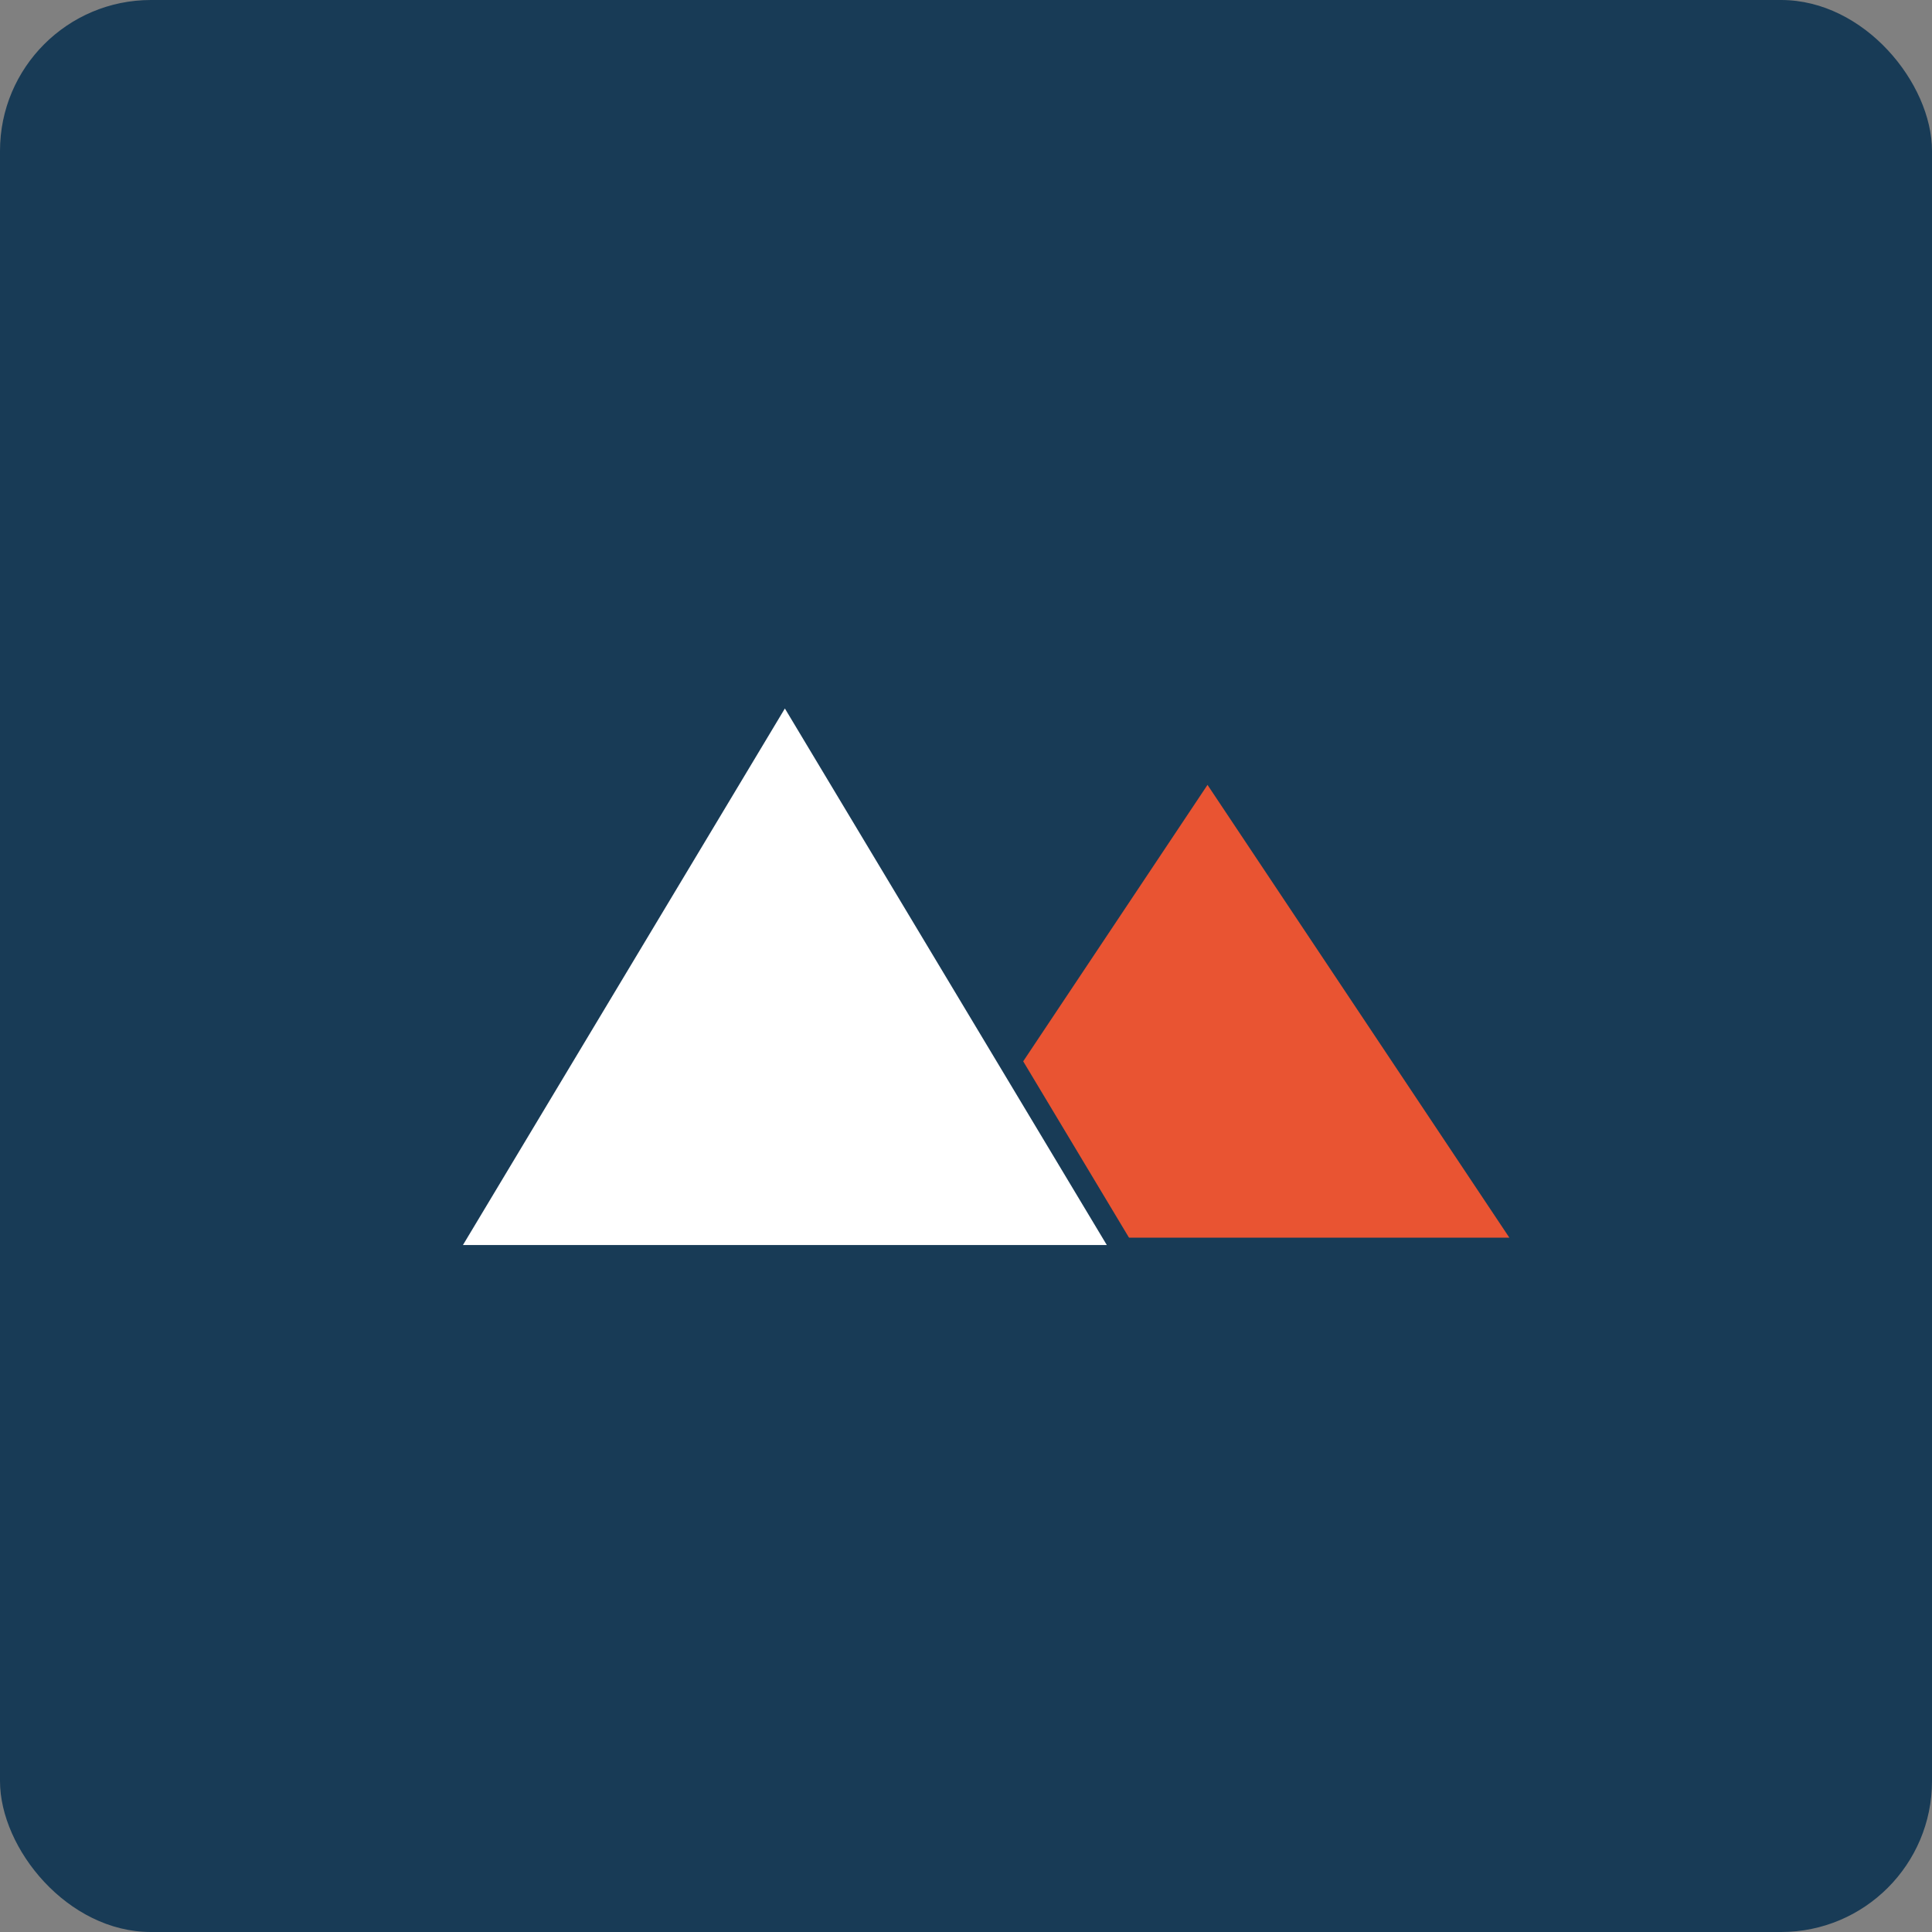
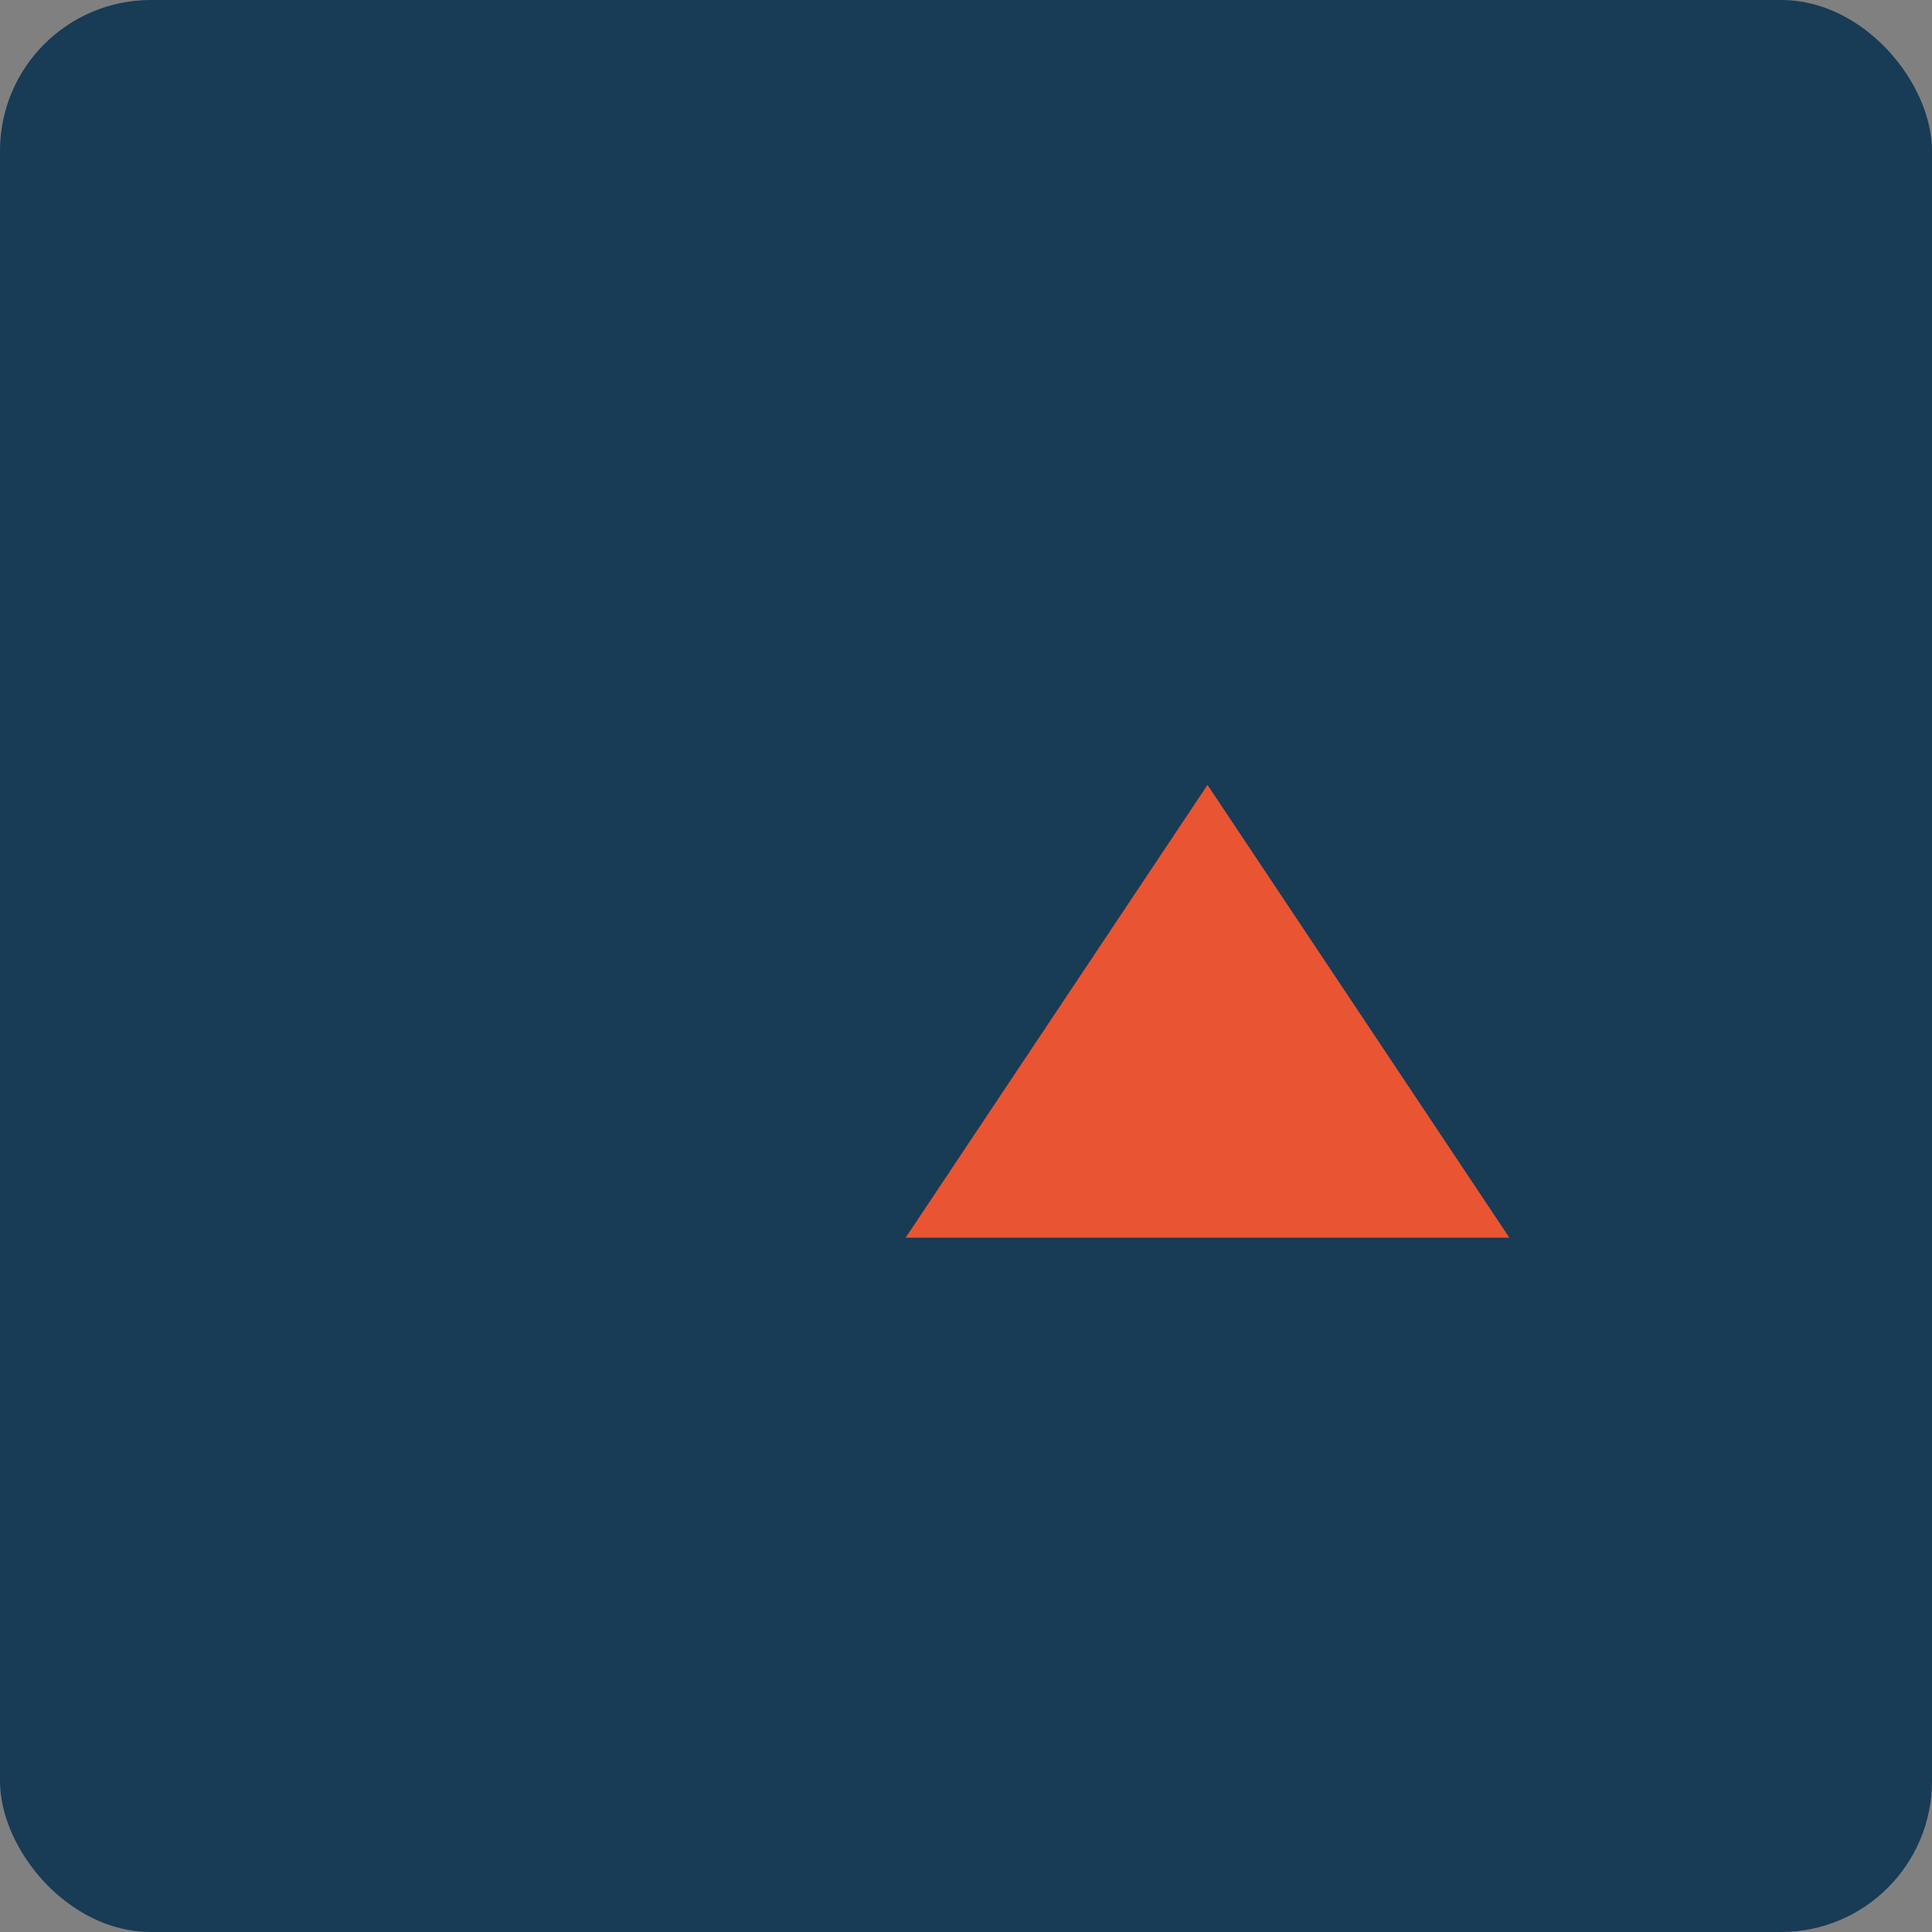
<svg xmlns="http://www.w3.org/2000/svg" width="48" height="48" viewBox="0 0 48 48" fill="none">
  <rect x="0" y="0" width="48" height="48" fill="#808080" stroke="none" />
  <rect width="48" height="48" rx="3.75" fill="#183B56" />
  <path fill-rule="evenodd" clip-rule="evenodd" d="M30 19.5L37.5 30.75L22.5 30.75L30 19.5Z" fill="#E95432" />
-   <path d="M11.001 31.216L19.5 17.051L27.999 31.216L11.001 31.216Z" fill="white" stroke="#183B56" stroke-width="0.567" />
</svg>